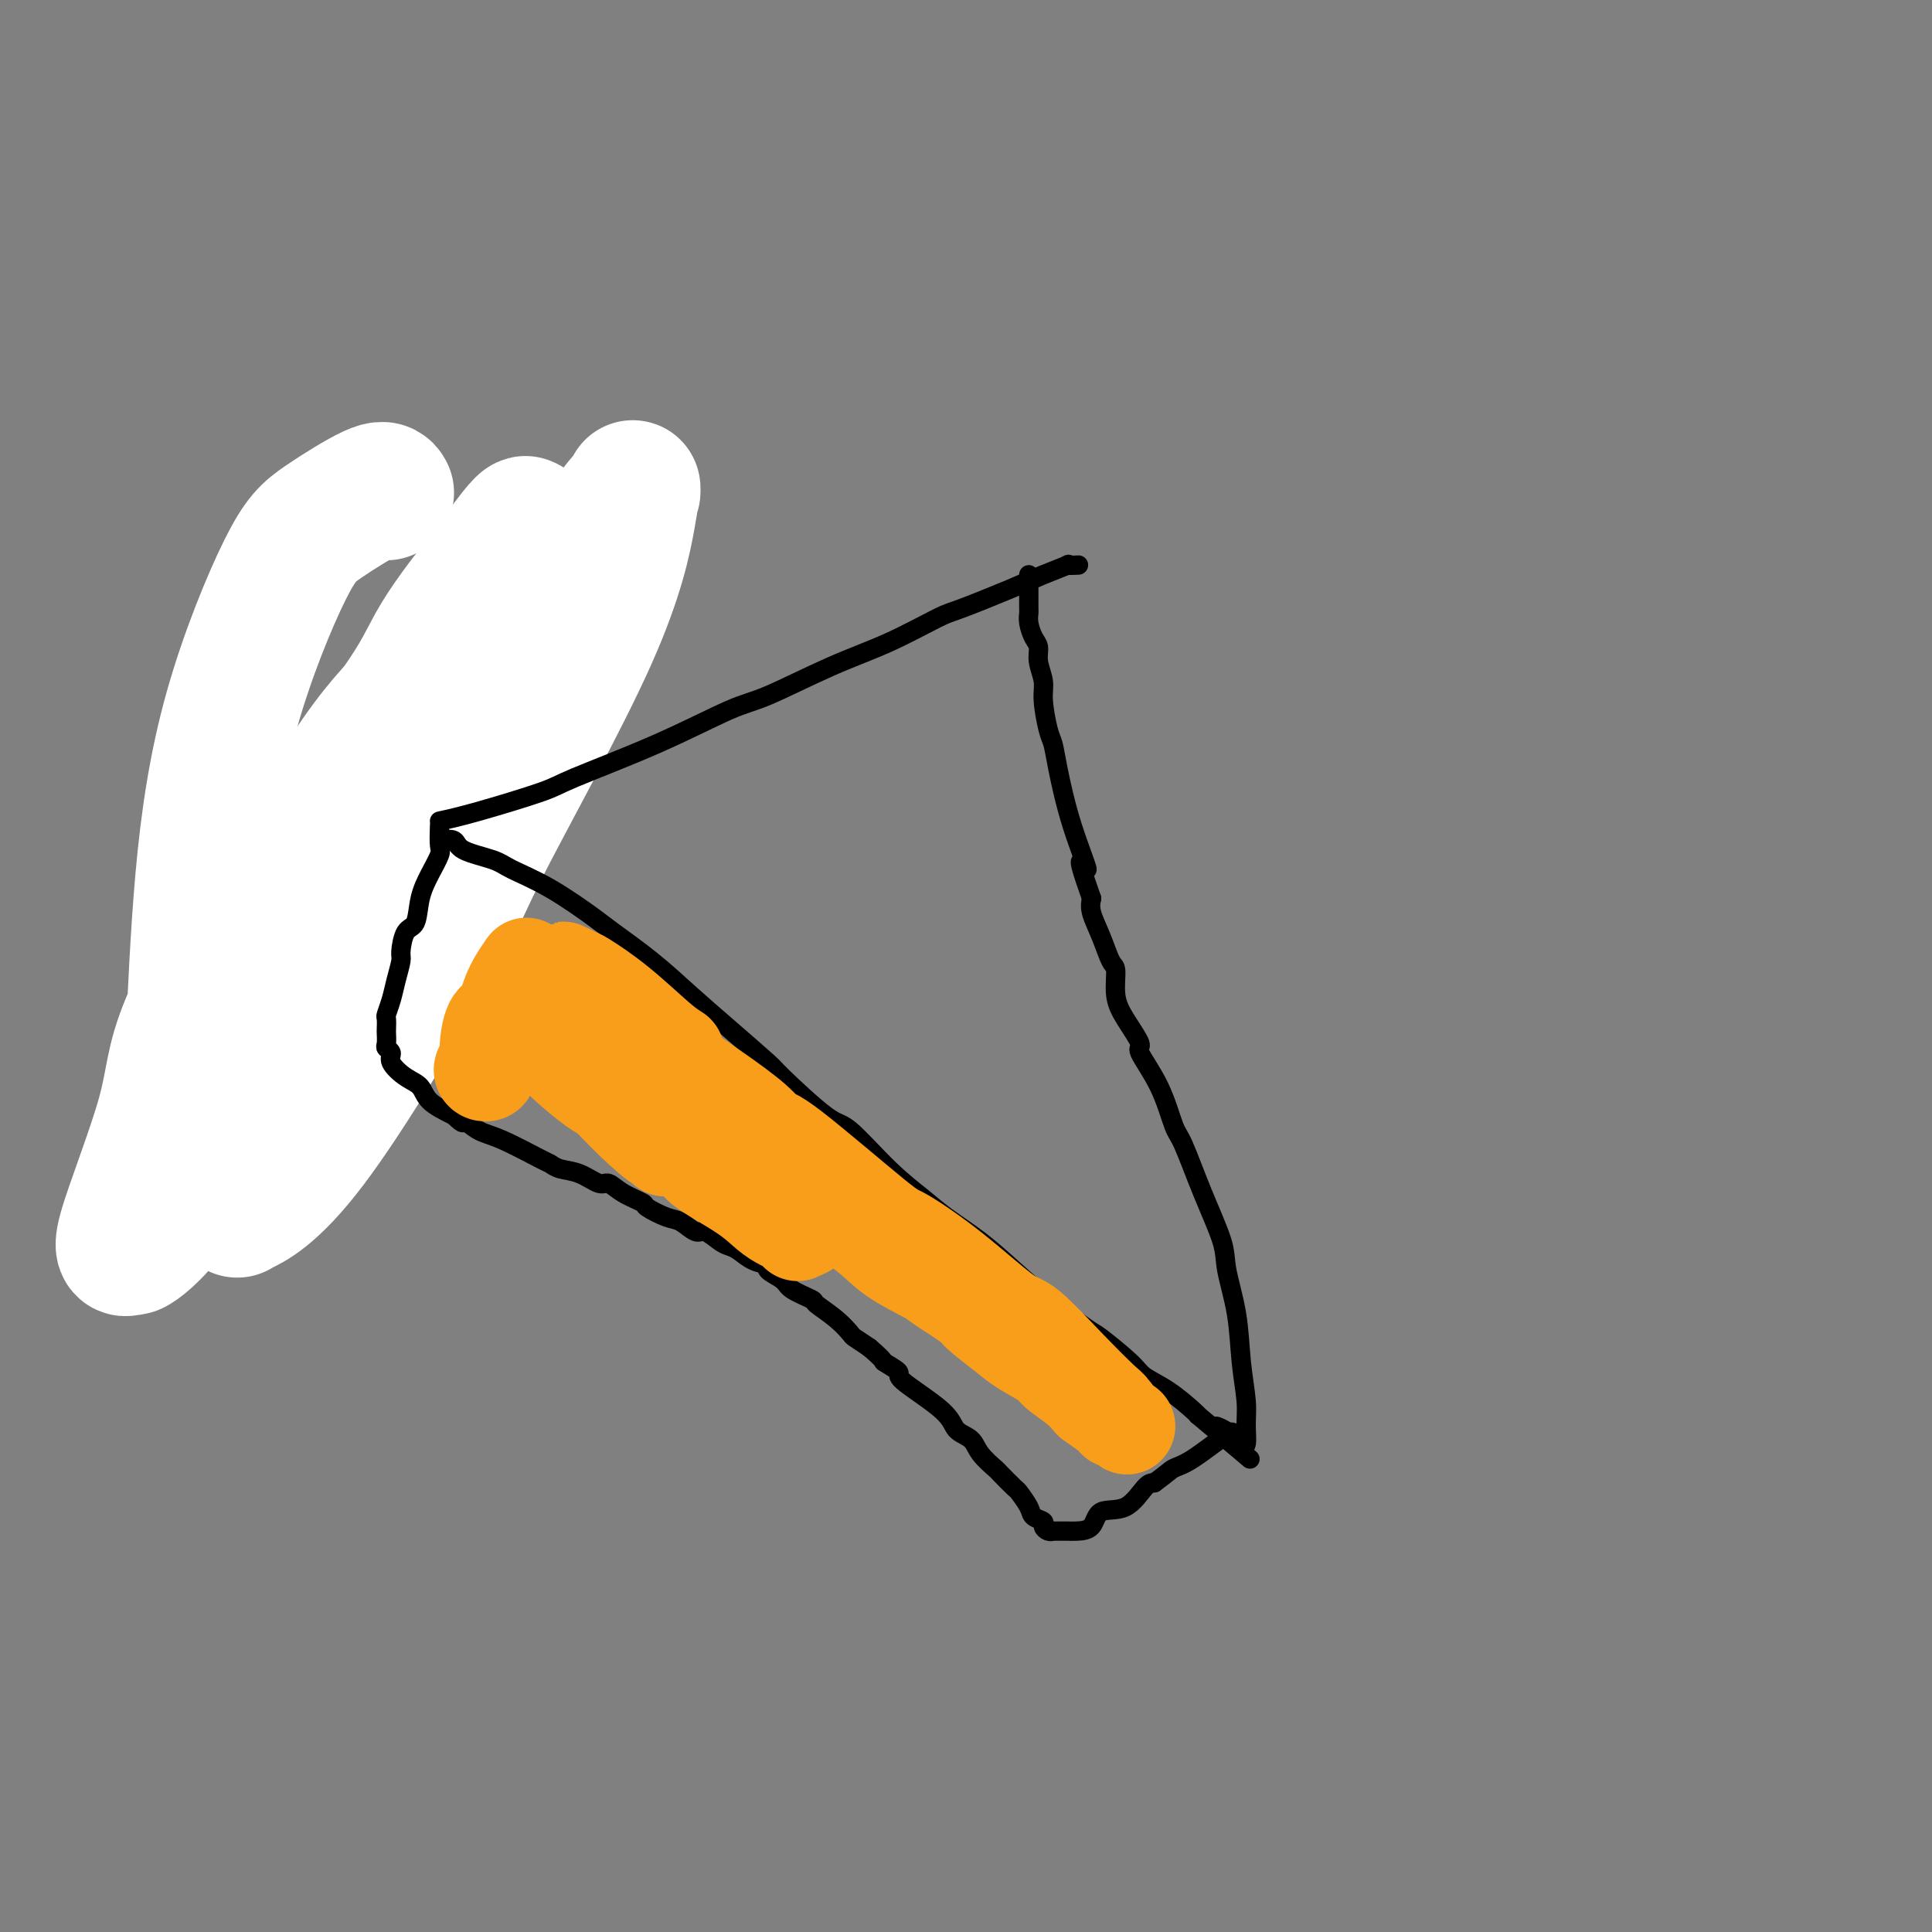
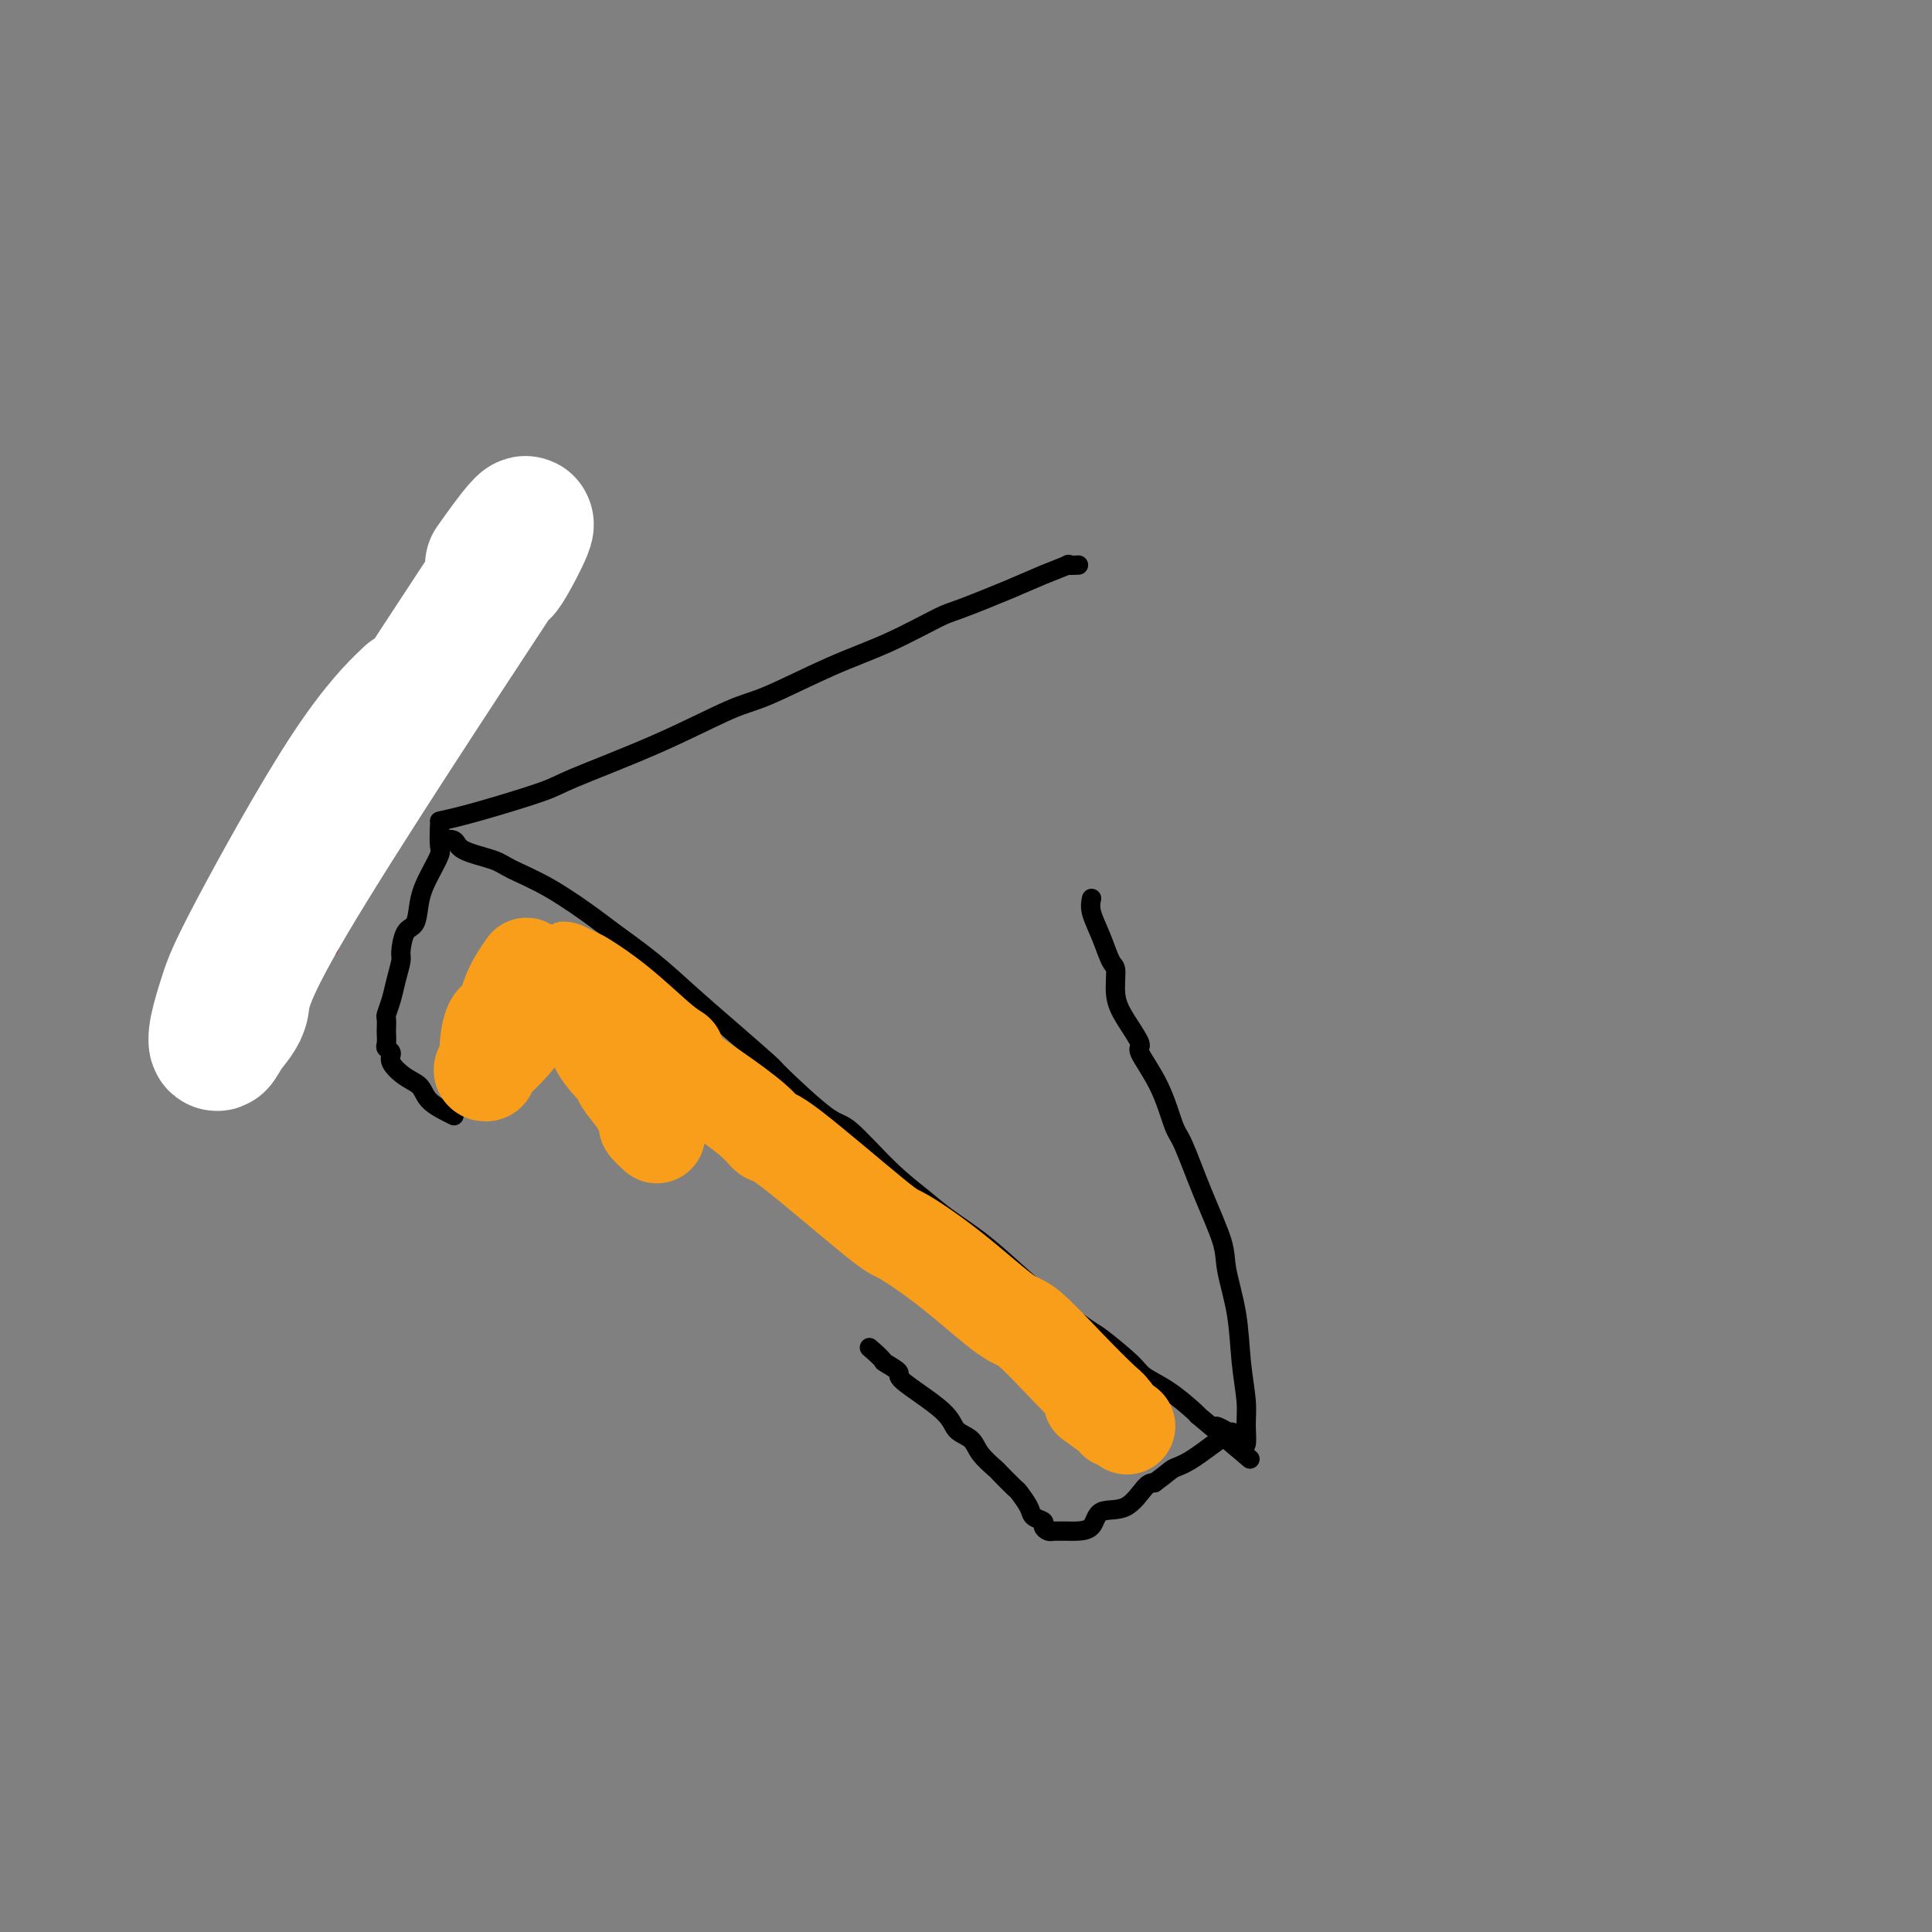
<svg xmlns="http://www.w3.org/2000/svg" viewBox="0 0 400 400" version="1.1">
  <rect x="0" y="0" width="400" height="400" fill="#808080" stroke="none" />
  <g fill="none" stroke="#AD1419" stroke-width="4" stroke-linecap="round" stroke-linejoin="round">
    <path d="M71,172c-1.153,3.695 -2.305,7.390 -3,9c-0.695,1.610 -0.932,1.136 -1,2c-0.068,0.864 0.033,3.067 0,5c-0.033,1.933 -0.201,3.597 0,5c0.201,1.403 0.772,2.544 1,3c0.228,0.456 0.114,0.228 0,0" />
  </g>
  <g fill="none" stroke="#FFFFFF" stroke-width="28" stroke-linecap="round" stroke-linejoin="round">
-     <path d="M80,102c-0.301,-0.554 -0.602,-1.107 -3,0c-2.398,1.107 -6.894,3.875 -10,6c-3.106,2.125 -4.821,3.606 -8,10c-3.179,6.394 -7.823,17.701 -11,29c-3.177,11.299 -4.888,22.589 -6,35c-1.112,12.411 -1.626,25.942 -2,33c-0.374,7.058 -0.607,7.644 0,12c0.607,4.356 2.053,12.482 4,17c1.947,4.518 4.396,5.428 5,6c0.604,0.572 -0.636,0.808 1,0c1.636,-0.808 6.147,-2.659 14,-13c7.853,-10.341 19.046,-29.172 25,-40c5.954,-10.828 6.667,-13.653 12,-24c5.333,-10.347 15.285,-28.218 21,-41c5.715,-12.782 7.193,-20.477 8,-25c0.807,-4.523 0.941,-5.876 1,-6c0.059,-0.124 0.041,0.979 0,1c-0.041,0.021 -0.106,-1.039 -6,7c-5.894,8.039 -17.616,25.179 -24,35c-6.384,9.821 -7.431,12.324 -14,23c-6.569,10.676 -18.661,29.525 -28,45c-9.339,15.475 -15.924,27.575 -21,35c-5.076,7.425 -8.644,10.176 -10,11c-1.356,0.824 -0.500,-0.280 -1,0c-0.500,0.280 -2.356,1.944 -1,-3c1.356,-4.944 5.925,-16.496 8,-24c2.075,-7.504 1.655,-10.961 5,-19c3.345,-8.039 10.453,-20.660 19,-33c8.547,-12.340 18.532,-24.399 24,-32c5.468,-7.601 6.419,-10.743 9,-15c2.581,-4.257 6.790,-9.628 11,-15" />
    <path d="M102,117c10.816,-15.367 6.354,-6.285 4,-2c-2.354,4.285 -2.602,3.773 -1,1c1.602,-2.773 5.053,-7.806 -4,6c-9.053,13.806 -30.609,46.450 -41,64c-10.391,17.550 -9.616,20.006 -10,22c-0.384,1.994 -1.928,3.527 -3,5c-1.072,1.473 -1.671,2.885 -2,3c-0.329,0.115 -0.388,-1.067 0,-3c0.388,-1.933 1.223,-4.617 2,-7c0.777,-2.383 1.497,-4.463 6,-13c4.503,-8.537 12.789,-23.529 19,-33c6.211,-9.471 10.346,-13.420 12,-15c1.654,-1.580 0.827,-0.790 0,0" />
  </g>
  <g fill="none" stroke="#000000" stroke-width="4" stroke-linecap="round" stroke-linejoin="round">
    <path d="M91,170c2.013,-0.441 4.026,-0.881 8,-2c3.974,-1.119 9.910,-2.915 13,-4c3.090,-1.085 3.333,-1.458 7,-3c3.667,-1.542 10.759,-4.252 17,-7c6.241,-2.748 11.633,-5.535 15,-7c3.367,-1.465 4.709,-1.608 8,-3c3.291,-1.392 8.532,-4.032 13,-6c4.468,-1.968 8.163,-3.265 12,-5c3.837,-1.735 7.814,-3.908 10,-5c2.186,-1.092 2.580,-1.102 5,-2c2.420,-0.898 6.866,-2.686 10,-4c3.134,-1.314 4.956,-2.156 7,-3c2.044,-0.844 4.311,-1.690 5,-2c0.689,-0.310 -0.199,-0.083 0,0c0.199,0.083 1.485,0.024 2,0c0.515,-0.024 0.257,-0.012 0,0" />
    <path d="M91,174c1.204,-0.177 2.407,-0.353 3,0c0.593,0.353 0.575,1.236 2,2c1.425,0.764 4.292,1.409 6,2c1.708,0.591 2.257,1.128 4,2c1.743,0.872 4.680,2.079 8,4c3.320,1.921 7.024,4.555 9,6c1.976,1.445 2.226,1.701 4,3c1.774,1.299 5.074,3.640 8,6c2.926,2.360 5.480,4.738 8,7c2.520,2.262 5.006,4.407 8,7c2.994,2.593 6.497,5.634 8,7c1.503,1.366 1.006,1.058 3,3c1.994,1.942 6.477,6.136 9,8c2.523,1.864 3.085,1.399 5,3c1.915,1.601 5.182,5.266 8,8c2.818,2.734 5.187,4.535 7,6c1.813,1.465 3.071,2.593 5,4c1.929,1.407 4.529,3.094 7,5c2.471,1.906 4.812,4.030 7,6c2.188,1.970 4.222,3.787 7,6c2.778,2.213 6.299,4.821 8,6c1.701,1.179 1.580,0.929 3,2c1.420,1.071 4.380,3.464 6,5c1.620,1.536 1.898,2.216 3,3c1.102,0.784 3.027,1.673 5,3c1.973,1.327 3.992,3.094 5,4c1.008,0.906 1.004,0.953 1,1" />
    <path d="M248,293c18.520,15.477 8.321,7.169 5,4c-3.321,-3.169 0.235,-1.198 2,0c1.765,1.198 1.738,1.623 2,2c0.262,0.377 0.815,0.706 1,0c0.185,-0.706 0.004,-2.446 0,-4c-0.004,-1.554 0.170,-2.921 0,-5c-0.170,-2.079 -0.684,-4.869 -1,-8c-0.316,-3.131 -0.434,-6.604 -1,-10c-0.566,-3.396 -1.579,-6.715 -2,-9c-0.421,-2.285 -0.249,-3.536 -1,-6c-0.751,-2.464 -2.423,-6.142 -4,-10c-1.577,-3.858 -3.057,-7.895 -4,-10c-0.943,-2.105 -1.348,-2.278 -2,-4c-0.652,-1.722 -1.552,-4.994 -3,-8c-1.448,-3.006 -3.445,-5.748 -4,-7c-0.555,-1.252 0.332,-1.015 0,-2c-0.332,-0.985 -1.884,-3.193 -3,-5c-1.116,-1.807 -1.795,-3.215 -2,-5c-0.205,-1.785 0.064,-3.948 0,-5c-0.064,-1.052 -0.460,-0.993 -1,-2c-0.540,-1.007 -1.222,-3.079 -2,-5c-0.778,-1.921 -1.651,-3.692 -2,-5c-0.349,-1.308 -0.175,-2.154 0,-3" />
-     <path d="M226,186c-4.267,-11.972 -1.433,-6.401 -1,-6c0.433,0.401 -1.534,-4.367 -3,-9c-1.466,-4.633 -2.430,-9.130 -3,-12c-0.570,-2.870 -0.745,-4.112 -1,-5c-0.255,-0.888 -0.589,-1.421 -1,-3c-0.411,-1.579 -0.897,-4.204 -1,-6c-0.103,-1.796 0.179,-2.764 0,-4c-0.179,-1.236 -0.818,-2.741 -1,-4c-0.182,-1.259 0.095,-2.272 0,-3c-0.095,-0.728 -0.561,-1.172 -1,-2c-0.439,-0.828 -0.850,-2.040 -1,-3c-0.150,-0.960 -0.040,-1.667 0,-2c0.040,-0.333 0.011,-0.292 0,-1c-0.011,-0.708 -0.003,-2.165 0,-3c0.003,-0.835 0.001,-1.047 0,-1c-0.001,0.047 -0.000,0.353 0,0c0.000,-0.353 0.000,-1.364 0,-2c-0.000,-0.636 -0.000,-0.896 0,-1c0.000,-0.104 0.000,-0.052 0,0" />
    <path d="M91,171c-0.046,1.555 -0.091,3.110 0,4c0.091,0.890 0.319,1.114 0,2c-0.319,0.886 -1.186,2.433 -2,4c-0.814,1.567 -1.576,3.152 -2,5c-0.424,1.848 -0.509,3.957 -1,5c-0.491,1.043 -1.388,1.020 -2,2c-0.612,0.980 -0.938,2.963 -1,4c-0.062,1.037 0.141,1.127 0,2c-0.141,0.873 -0.626,2.528 -1,4c-0.374,1.472 -0.636,2.761 -1,4c-0.364,1.239 -0.829,2.430 -1,3c-0.171,0.570 -0.047,0.520 0,1c0.047,0.480 0.017,1.490 0,2c-0.017,0.510 -0.021,0.520 0,1c0.021,0.480 0.067,1.431 0,2c-0.067,0.569 -0.246,0.756 0,1c0.246,0.244 0.917,0.543 1,1c0.083,0.457 -0.423,1.070 0,2c0.423,0.930 1.773,2.177 3,3c1.227,0.823 2.330,1.222 3,2c0.670,0.778 0.906,1.937 2,3c1.094,1.063 3.047,2.032 5,3" />
-     <path d="M94,231c2.485,2.442 1.698,1.046 2,1c0.302,-0.046 1.693,1.259 3,2c1.307,0.741 2.530,0.918 5,2c2.470,1.082 6.188,3.068 8,4c1.812,0.932 1.717,0.808 2,1c0.283,0.192 0.945,0.698 2,1c1.055,0.302 2.504,0.400 4,1c1.496,0.600 3.038,1.704 4,2c0.962,0.296 1.342,-0.215 2,0c0.658,0.215 1.593,1.155 3,2c1.407,0.845 3.287,1.593 4,2c0.713,0.407 0.259,0.471 1,1c0.741,0.529 2.678,1.521 4,2c1.322,0.479 2.031,0.443 3,1c0.969,0.557 2.198,1.706 3,2c0.802,0.294 1.175,-0.268 2,0c0.825,0.268 2.100,1.367 3,2c0.900,0.633 1.426,0.799 2,1c0.574,0.201 1.198,0.438 2,1c0.802,0.562 1.784,1.449 3,2c1.216,0.551 2.666,0.768 3,1c0.334,0.232 -0.450,0.480 0,1c0.450,0.520 2.133,1.310 3,2c0.867,0.690 0.919,1.278 2,2c1.081,0.722 3.191,1.579 4,2c0.809,0.421 0.316,0.406 1,1c0.684,0.594 2.544,1.799 4,3c1.456,1.201 2.507,2.400 3,3c0.493,0.600 0.426,0.600 1,1c0.574,0.400 1.787,1.200 3,2" />
    <path d="M180,279c3.730,3.199 2.556,2.695 3,3c0.444,0.305 2.507,1.418 3,2c0.493,0.582 -0.585,0.634 1,2c1.585,1.366 5.833,4.048 8,6c2.167,1.952 2.252,3.175 3,4c0.748,0.825 2.159,1.251 3,2c0.841,0.749 1.113,1.820 2,3c0.887,1.180 2.388,2.469 3,3c0.612,0.531 0.334,0.303 1,1c0.666,0.697 2.277,2.319 3,3c0.723,0.681 0.557,0.420 1,1c0.443,0.580 1.494,2.002 2,3c0.506,0.998 0.465,1.574 1,2c0.535,0.426 1.645,0.703 2,1c0.355,0.297 -0.046,0.616 0,1c0.046,0.384 0.537,0.835 1,1c0.463,0.165 0.897,0.044 1,0c0.103,-0.044 -0.125,-0.012 0,0c0.125,0.012 0.604,0.002 1,0c0.396,-0.002 0.708,0.002 1,0c0.292,-0.002 0.563,-0.011 1,0c0.437,0.011 1.041,0.041 2,0c0.959,-0.041 2.274,-0.155 3,-1c0.726,-0.845 0.865,-2.422 2,-3c1.135,-0.578 3.267,-0.155 5,-1c1.733,-0.845 3.067,-2.956 4,-4c0.933,-1.044 1.467,-1.022 2,-1" />
    <path d="M239,307c2.784,-2.032 3.243,-2.611 4,-3c0.757,-0.389 1.811,-0.589 4,-2c2.189,-1.411 5.512,-4.034 7,-5c1.488,-0.966 1.139,-0.276 1,0c-0.139,0.276 -0.070,0.138 0,0" />
  </g>
  <g fill="none" stroke="#F99E1B" stroke-width="20" stroke-linecap="round" stroke-linejoin="round">
    <path d="M109,200c-1.093,1.573 -2.187,3.146 -3,5c-0.813,1.854 -1.346,3.988 -2,5c-0.654,1.012 -1.430,0.902 -2,2c-0.570,1.098 -0.933,3.406 -1,5c-0.067,1.594 0.164,2.476 0,3c-0.164,0.524 -0.723,0.690 -1,1c-0.277,0.310 -0.272,0.765 0,1c0.272,0.235 0.810,0.251 1,0c0.190,-0.251 0.033,-0.770 0,-1c-0.033,-0.230 0.060,-0.170 1,-1c0.940,-0.830 2.728,-2.550 4,-4c1.272,-1.450 2.027,-2.631 3,-4c0.973,-1.369 2.163,-2.928 3,-4c0.837,-1.072 1.321,-1.659 2,-2c0.679,-0.341 1.555,-0.438 2,-1c0.445,-0.562 0.461,-1.589 1,-2c0.539,-0.411 1.601,-0.205 2,0c0.399,0.205 0.135,0.409 0,1c-0.135,0.591 -0.141,1.570 0,2c0.141,0.430 0.428,0.312 1,1c0.572,0.688 1.431,2.181 2,4c0.569,1.819 0.850,3.962 2,6c1.150,2.038 3.168,3.970 4,5c0.832,1.030 0.477,1.157 1,2c0.523,0.843 1.924,2.401 3,4c1.076,1.599 1.828,3.238 2,4c0.172,0.762 -0.237,0.646 0,1c0.237,0.354 1.118,1.177 2,2" />
-     <path d="M136,235c3.088,5.056 1.309,1.695 1,1c-0.309,-0.695 0.854,1.276 0,1c-0.854,-0.276 -3.723,-2.799 -6,-5c-2.277,-2.201 -3.960,-4.080 -5,-5c-1.040,-0.920 -1.435,-0.882 -3,-2c-1.565,-1.118 -4.298,-3.393 -6,-5c-1.702,-1.607 -2.372,-2.547 -3,-3c-0.628,-0.453 -1.215,-0.419 -2,-1c-0.785,-0.581 -1.767,-1.775 -2,-2c-0.233,-0.225 0.285,0.520 1,1c0.715,0.480 1.628,0.696 4,2c2.372,1.304 6.202,3.698 8,5c1.798,1.302 1.565,1.513 3,3c1.435,1.487 4.537,4.250 8,7c3.463,2.750 7.288,5.486 9,7c1.712,1.514 1.313,1.806 3,3c1.687,1.194 5.461,3.290 8,5c2.539,1.710 3.844,3.034 5,4c1.156,0.966 2.163,1.574 3,2c0.837,0.426 1.503,0.671 2,1c0.497,0.329 0.826,0.742 1,1c0.174,0.258 0.193,0.359 0,0c-0.193,-0.359 -0.596,-1.180 -1,-2" />
-     <path d="M164,253c7.247,4.815 -1.637,-2.647 -7,-8c-5.363,-5.353 -7.205,-8.597 -8,-10c-0.795,-1.403 -0.543,-0.964 -1,-1c-0.457,-0.036 -1.621,-0.545 -2,-1c-0.379,-0.455 0.029,-0.855 0,-1c-0.029,-0.145 -0.493,-0.036 -1,0c-0.507,0.036 -1.057,-0.000 -1,0c0.057,0.000 0.723,0.037 1,0c0.277,-0.037 0.167,-0.147 1,0c0.833,0.147 2.609,0.551 3,1c0.391,0.449 -0.602,0.943 0,2c0.602,1.057 2.800,2.676 5,4c2.200,1.324 4.402,2.352 7,4c2.598,1.648 5.593,3.916 7,5c1.407,1.084 1.226,0.984 3,2c1.774,1.016 5.502,3.148 8,5c2.498,1.852 3.765,3.425 6,5c2.235,1.575 5.438,3.153 7,4c1.562,0.847 1.483,0.964 3,2c1.517,1.036 4.631,2.991 6,4c1.369,1.009 0.994,1.070 2,2c1.006,0.930 3.392,2.727 5,4c1.608,1.273 2.436,2.021 4,3c1.564,0.979 3.862,2.190 5,3c1.138,0.810 1.114,1.218 2,2c0.886,0.782 2.682,1.938 4,3c1.318,1.062 2.159,2.031 3,3" />
    <path d="M226,290c13.015,9.311 5.551,4.090 3,2c-2.551,-2.090 -0.191,-1.048 1,0c1.191,1.048 1.213,2.102 1,2c-0.213,-0.102 -0.663,-1.358 -1,-2c-0.337,-0.642 -0.563,-0.668 -2,-2c-1.437,-1.332 -4.084,-3.969 -7,-7c-2.916,-3.031 -6.101,-6.456 -8,-8c-1.899,-1.544 -2.512,-1.206 -5,-3c-2.488,-1.794 -6.851,-5.719 -11,-9c-4.149,-3.281 -8.083,-5.919 -10,-7c-1.917,-1.081 -1.815,-0.605 -6,-4c-4.185,-3.395 -12.655,-10.660 -17,-14c-4.345,-3.340 -4.563,-2.755 -5,-3c-0.437,-0.245 -1.091,-1.319 -3,-3c-1.909,-1.681 -5.072,-3.968 -8,-6c-2.928,-2.032 -5.622,-3.809 -8,-6c-2.378,-2.191 -4.439,-4.796 -7,-7c-2.561,-2.204 -5.621,-4.006 -7,-5c-1.379,-0.994 -1.075,-1.182 -2,-2c-0.925,-0.818 -3.078,-2.268 -4,-3c-0.922,-0.732 -0.613,-0.746 -1,-1c-0.387,-0.254 -1.472,-0.749 -2,-1c-0.528,-0.251 -0.501,-0.257 0,0c0.501,0.257 1.474,0.779 2,1c0.526,0.221 0.605,0.142 2,1c1.395,0.858 4.106,2.654 7,5c2.894,2.346 5.970,5.242 8,7c2.030,1.758 3.015,2.379 4,3" />
  </g>
</svg>